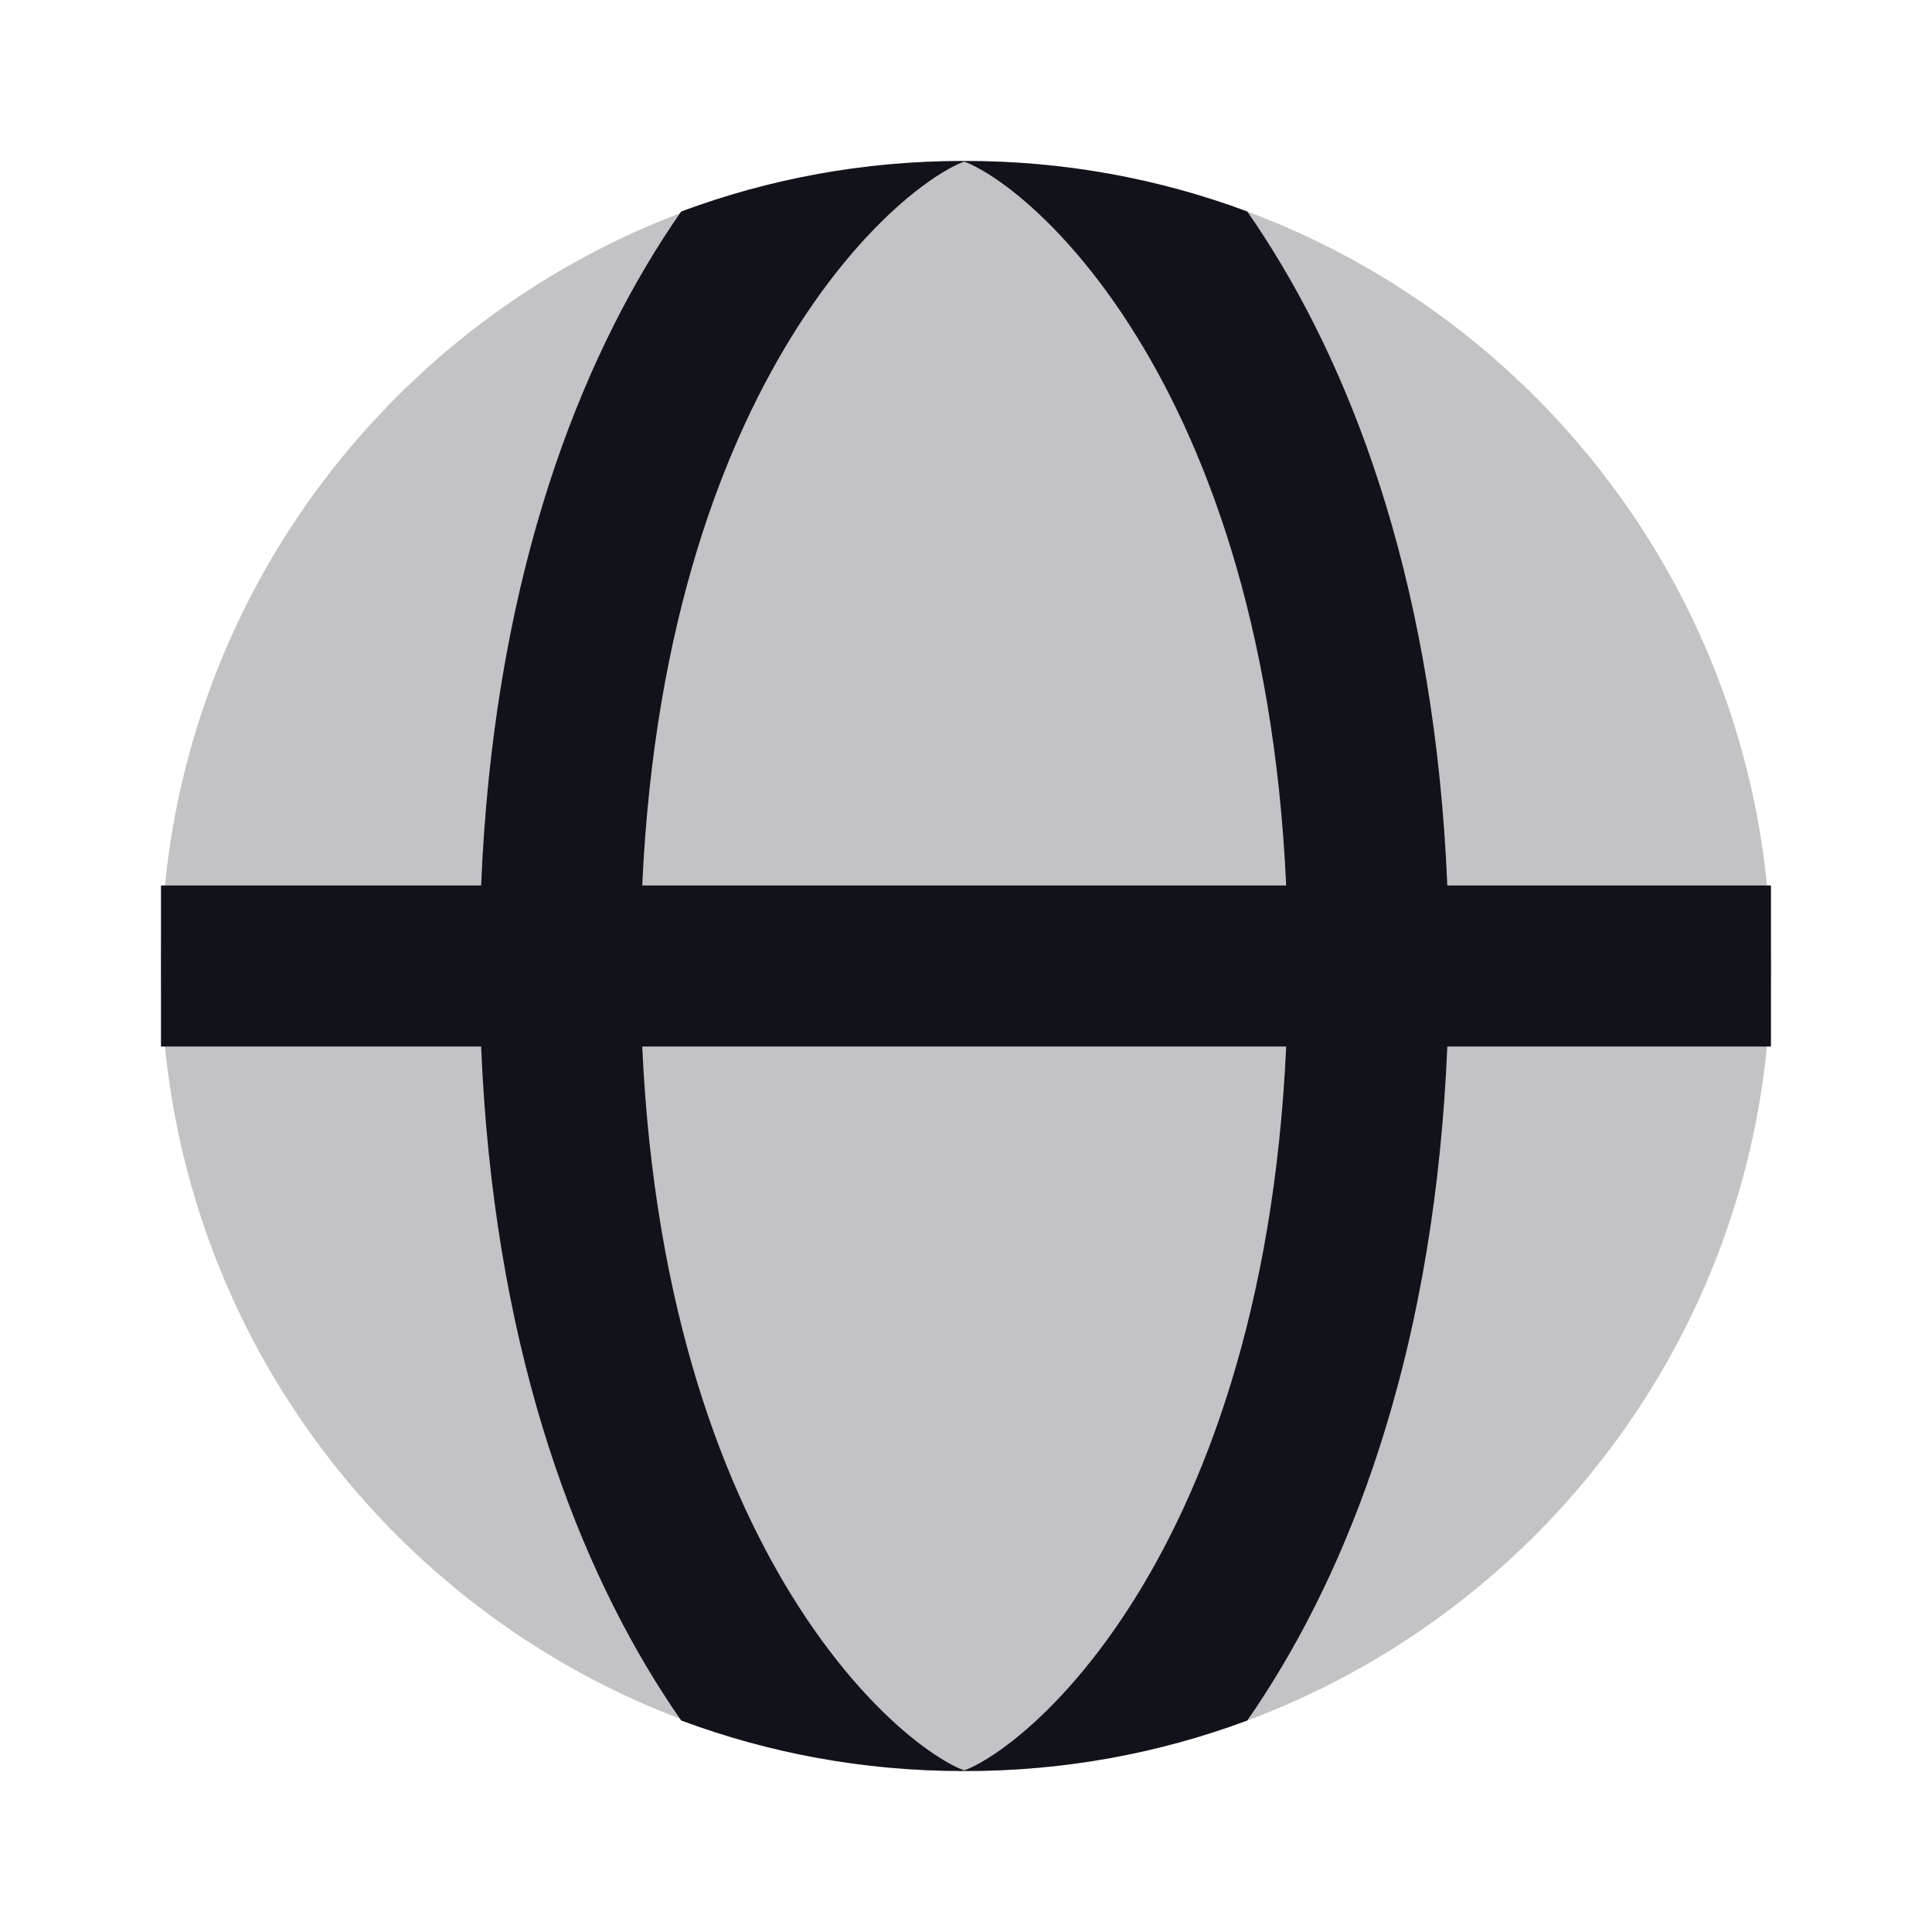
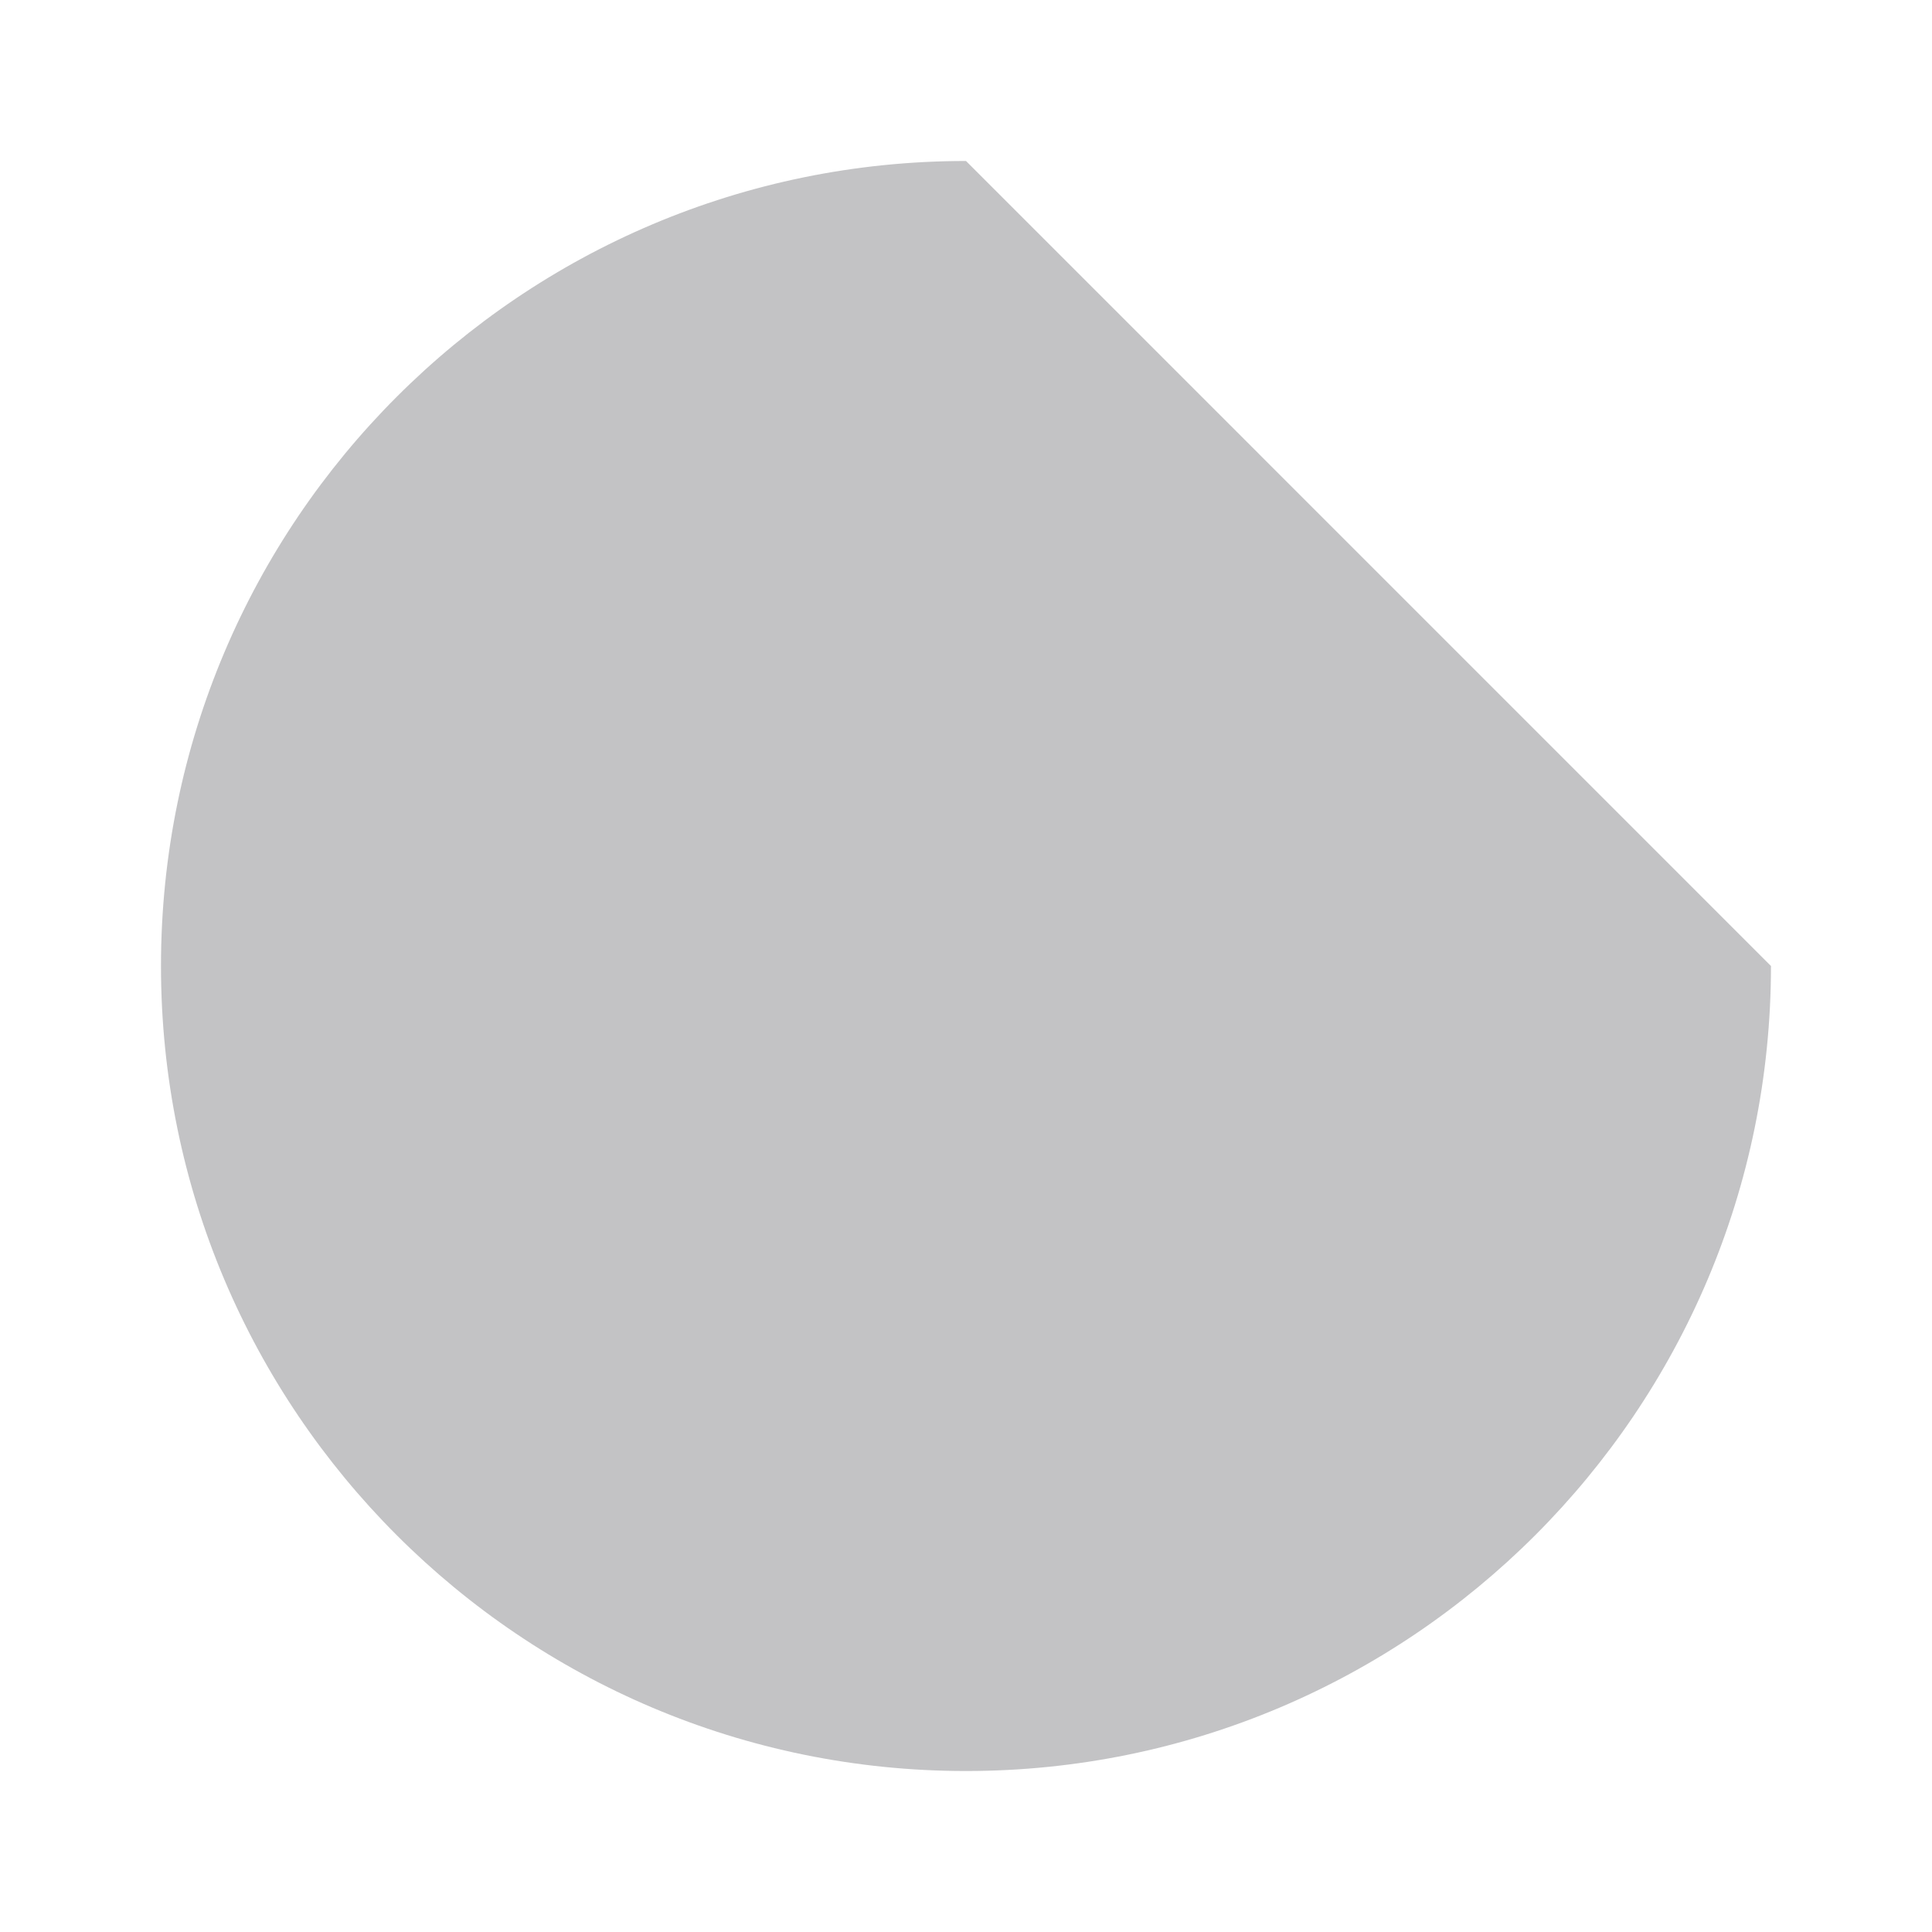
<svg xmlns="http://www.w3.org/2000/svg" width="40" height="40" viewBox="0 0 40 40" fill="none">
-   <path d="M36.666 20C36.666 29.205 29.204 36.667 20 36.667C10.795 36.667 3.333 29.205 3.333 20C3.333 10.795 10.795 3.333 20 3.333C29.204 3.333 36.666 10.795 36.666 20Z" fill="#12131A" fill-opacity="0.25" />
-   <path fill-rule="evenodd" clip-rule="evenodd" d="M9.961 18.333H3.333V21.667H9.961C10.214 27.743 11.836 32.118 13.733 35.068C13.855 35.258 13.979 35.442 14.103 35.621C15.916 36.297 17.878 36.667 19.926 36.667L19.963 36.667L20 36.667C22.048 36.667 24.01 36.297 25.823 35.621C25.948 35.442 26.071 35.258 26.193 35.068C28.09 32.118 29.712 27.743 29.965 21.667H36.666V18.333H29.965C29.712 12.257 28.09 7.882 26.193 4.932C26.071 4.742 25.948 4.558 25.823 4.379C24.01 3.703 22.048 3.333 20 3.333L19.963 3.333L19.926 3.333C17.878 3.333 15.916 3.703 14.103 4.379C13.979 4.558 13.855 4.742 13.733 4.932C11.836 7.882 10.214 12.257 9.961 18.333ZM13.297 18.333C13.546 12.866 15.004 9.119 16.537 6.735C17.383 5.418 18.251 4.518 18.953 3.965C19.305 3.688 19.597 3.512 19.806 3.412C19.876 3.379 19.928 3.358 19.963 3.346C19.998 3.358 20.05 3.379 20.12 3.412C20.329 3.512 20.621 3.688 20.973 3.965C21.675 4.518 22.543 5.418 23.389 6.735C24.922 9.119 26.38 12.866 26.629 18.333H13.297ZM26.629 21.667C26.38 27.134 24.922 30.881 23.389 33.265C22.543 34.582 21.675 35.482 20.973 36.035C20.621 36.312 20.329 36.488 20.12 36.588C20.05 36.621 19.998 36.642 19.963 36.654C19.928 36.642 19.876 36.621 19.806 36.588C19.597 36.488 19.305 36.312 18.953 36.035C18.251 35.482 17.383 34.582 16.537 33.265C15.004 30.881 13.546 27.134 13.297 21.667H26.629Z" fill="#12131A" />
+   <path d="M36.666 20C36.666 29.205 29.204 36.667 20 36.667C10.795 36.667 3.333 29.205 3.333 20C3.333 10.795 10.795 3.333 20 3.333Z" fill="#12131A" fill-opacity="0.25" />
</svg>